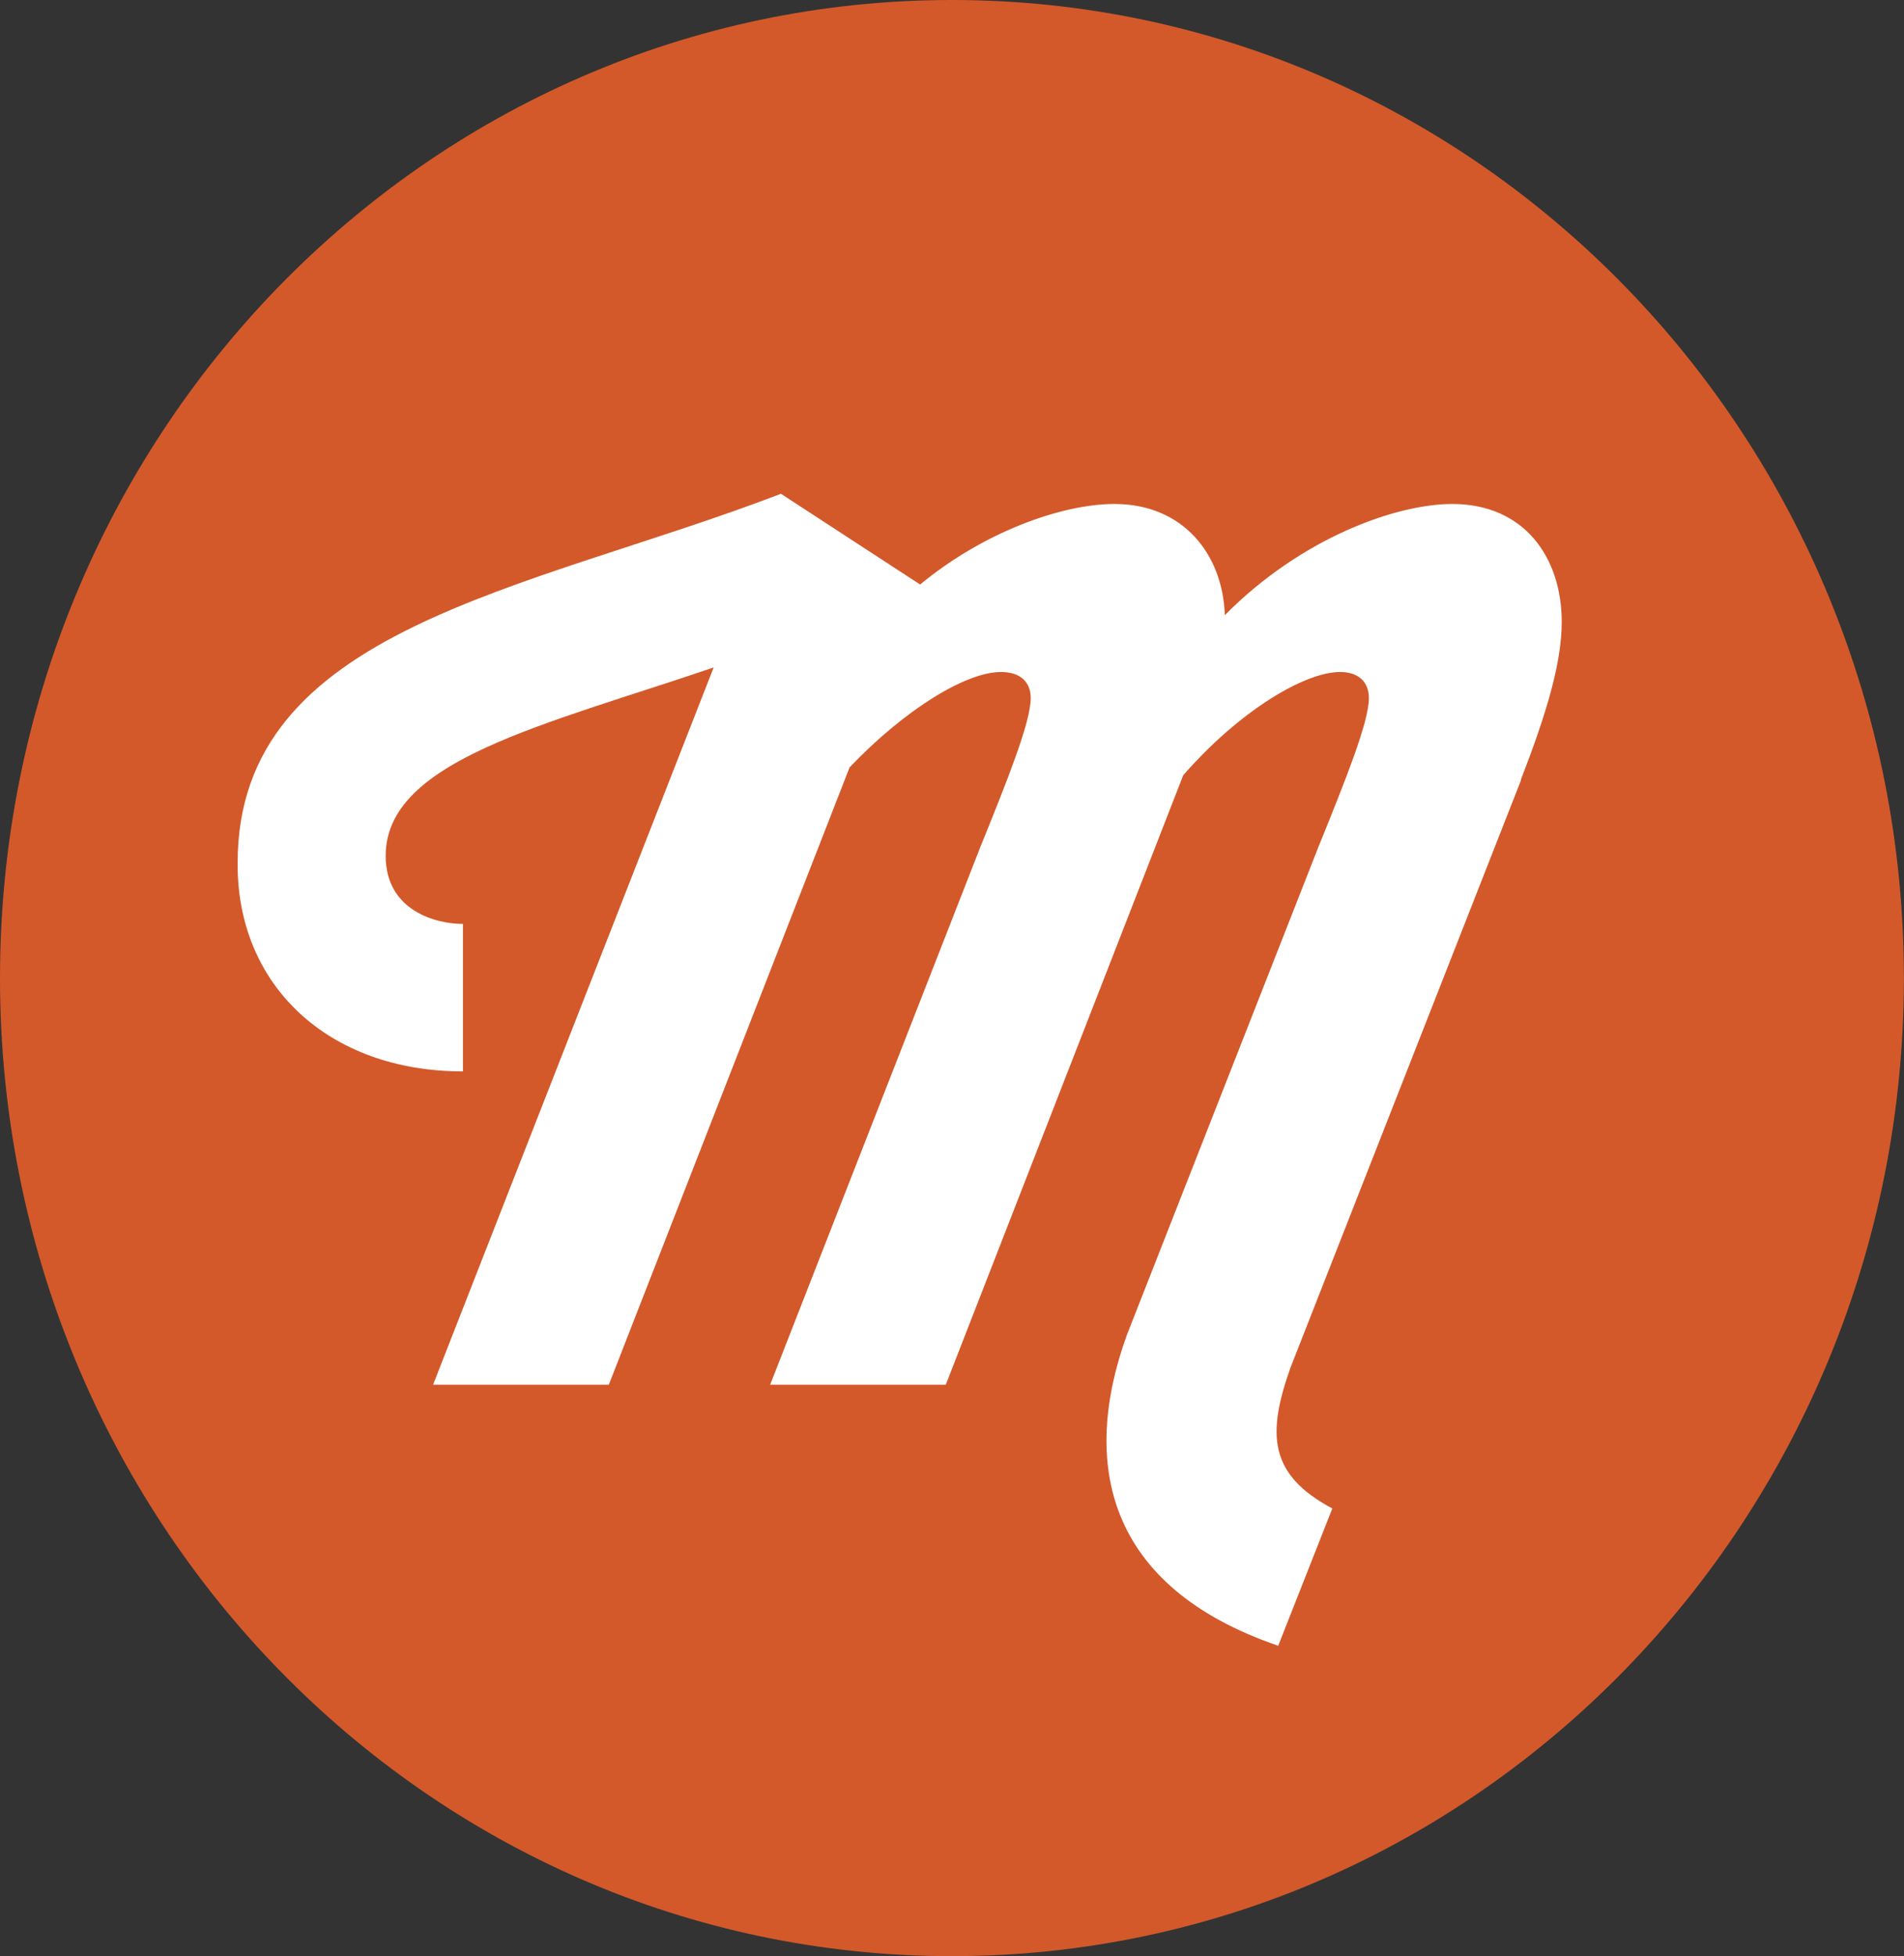
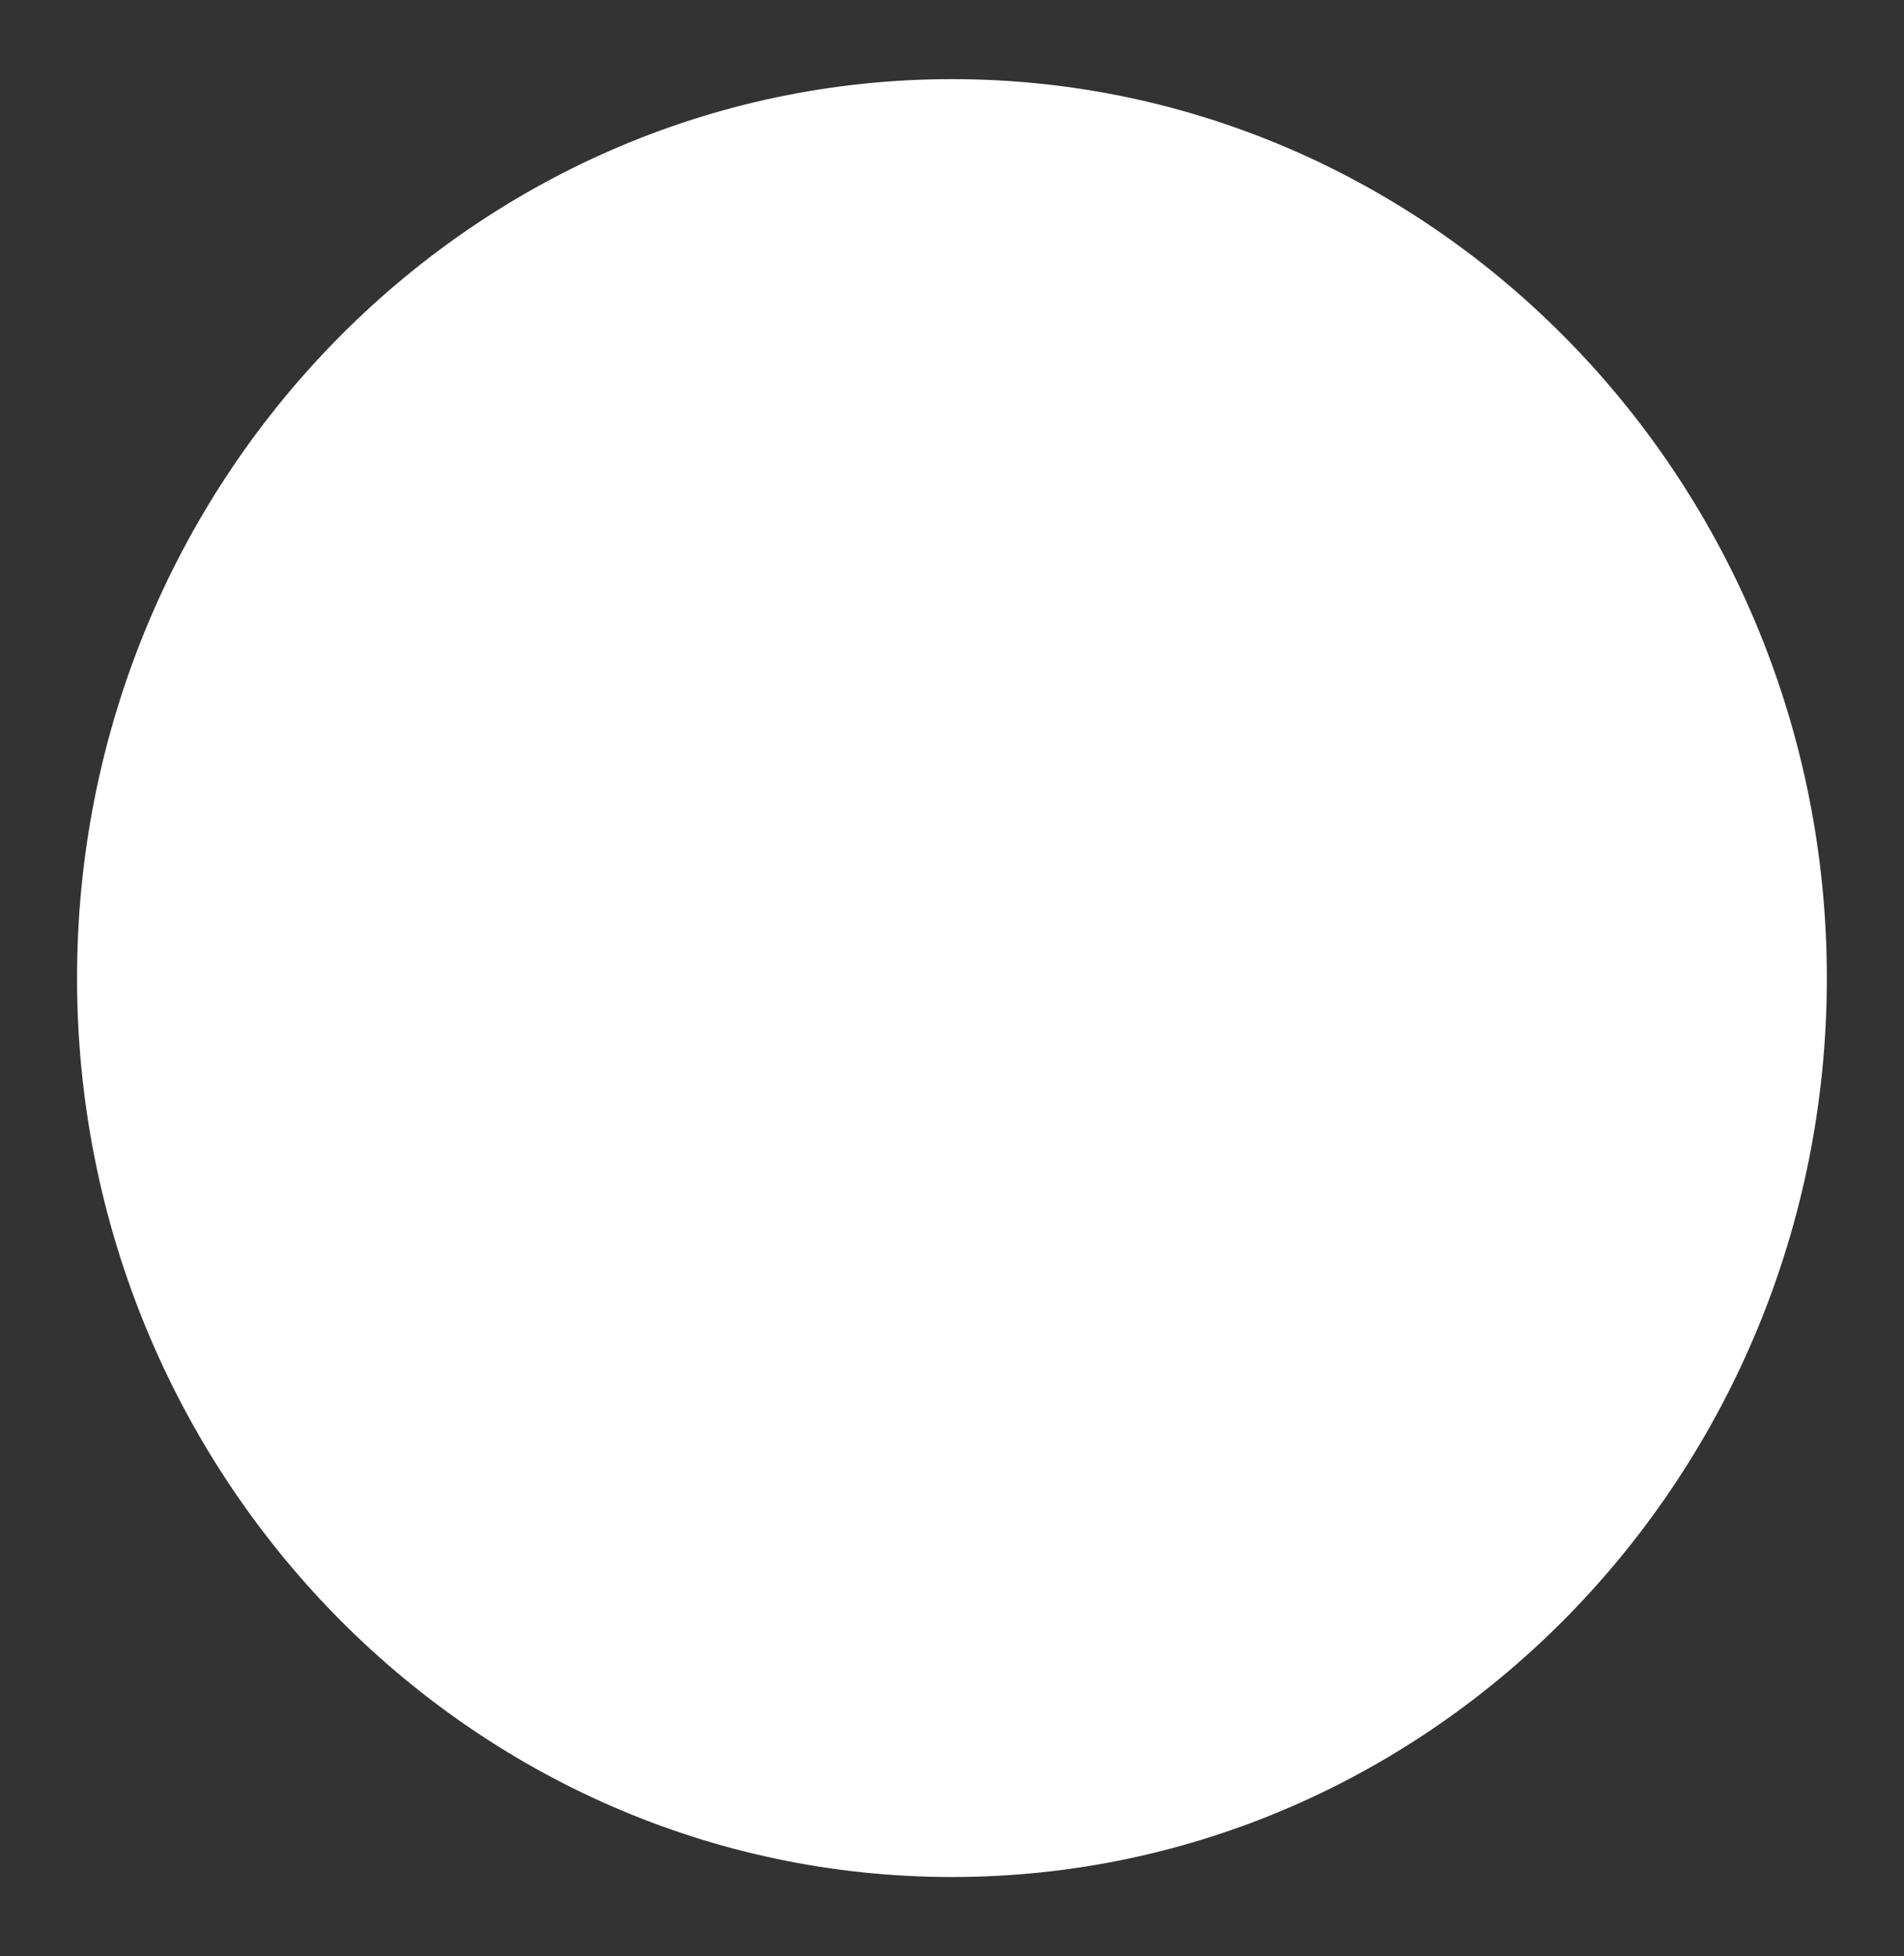
<svg xmlns="http://www.w3.org/2000/svg" id="uuid-0a6467d3-1ab8-4e1b-8174-88984afb16e3" data-name="Layer 1" width="175.95" height="180.69" viewBox="0 0 175.95 180.69">
  <rect x="0" y="0" width="175.95" height="180.69" fill="#333333" stroke="none" />
  <path d="M87.97,173.37c-44.58,0-80.85-37.25-80.85-83.03S43.39,7.31,87.97,7.31s80.85,37.25,80.85,83.03-36.27,83.03-80.85,83.03" fill="#fff" />
-   <path d="M140.57,72.03l-21.32,54.3c-2.15,6.08-2.05,9.85,3.87,13l-5,12.68c-15.92-5.45-18.27-16.88-13.98-28.72l17.66-44.97c2.55-6.29,4.7-11.63,4.7-13.84,0-1.46-.92-2.41-2.66-2.41-3.27,0-9.29,3.57-14.5,9.54l-21.94,56.29h-16.23l19.39-49.58c2.55-6.29,4.69-11.63,4.69-13.84,0-1.46-.92-2.41-2.76-2.41-3.17,0-8.78,3.36-13.98,8.81l-22.25,57.02h-16.24l25.93-66.25c-15.72,5.35-30.31,8.59-30.31,17.4,0,5.03,4.59,6.29,7.14,6.29v13.62c-12.45,0-20.92-7.97-20.82-19.28,0-21.7,26.63-25.05,50.21-34.07l12.86,8.38c5.82-4.82,13.06-7.44,17.96-7.44,6.32,0,10,4.61,10.2,10.27,7.04-7.13,15.82-10.27,21.02-10.27,6.64,0,10.11,4.93,10.11,10.9,0,3.67-1.33,8.28-3.78,14.57M87.97,0C39.39,0,0,40.45,0,90.34s39.39,90.34,87.97,90.34,87.97-40.45,87.97-90.34S136.56,0,87.97,0" fill="#d3592a" />
</svg>